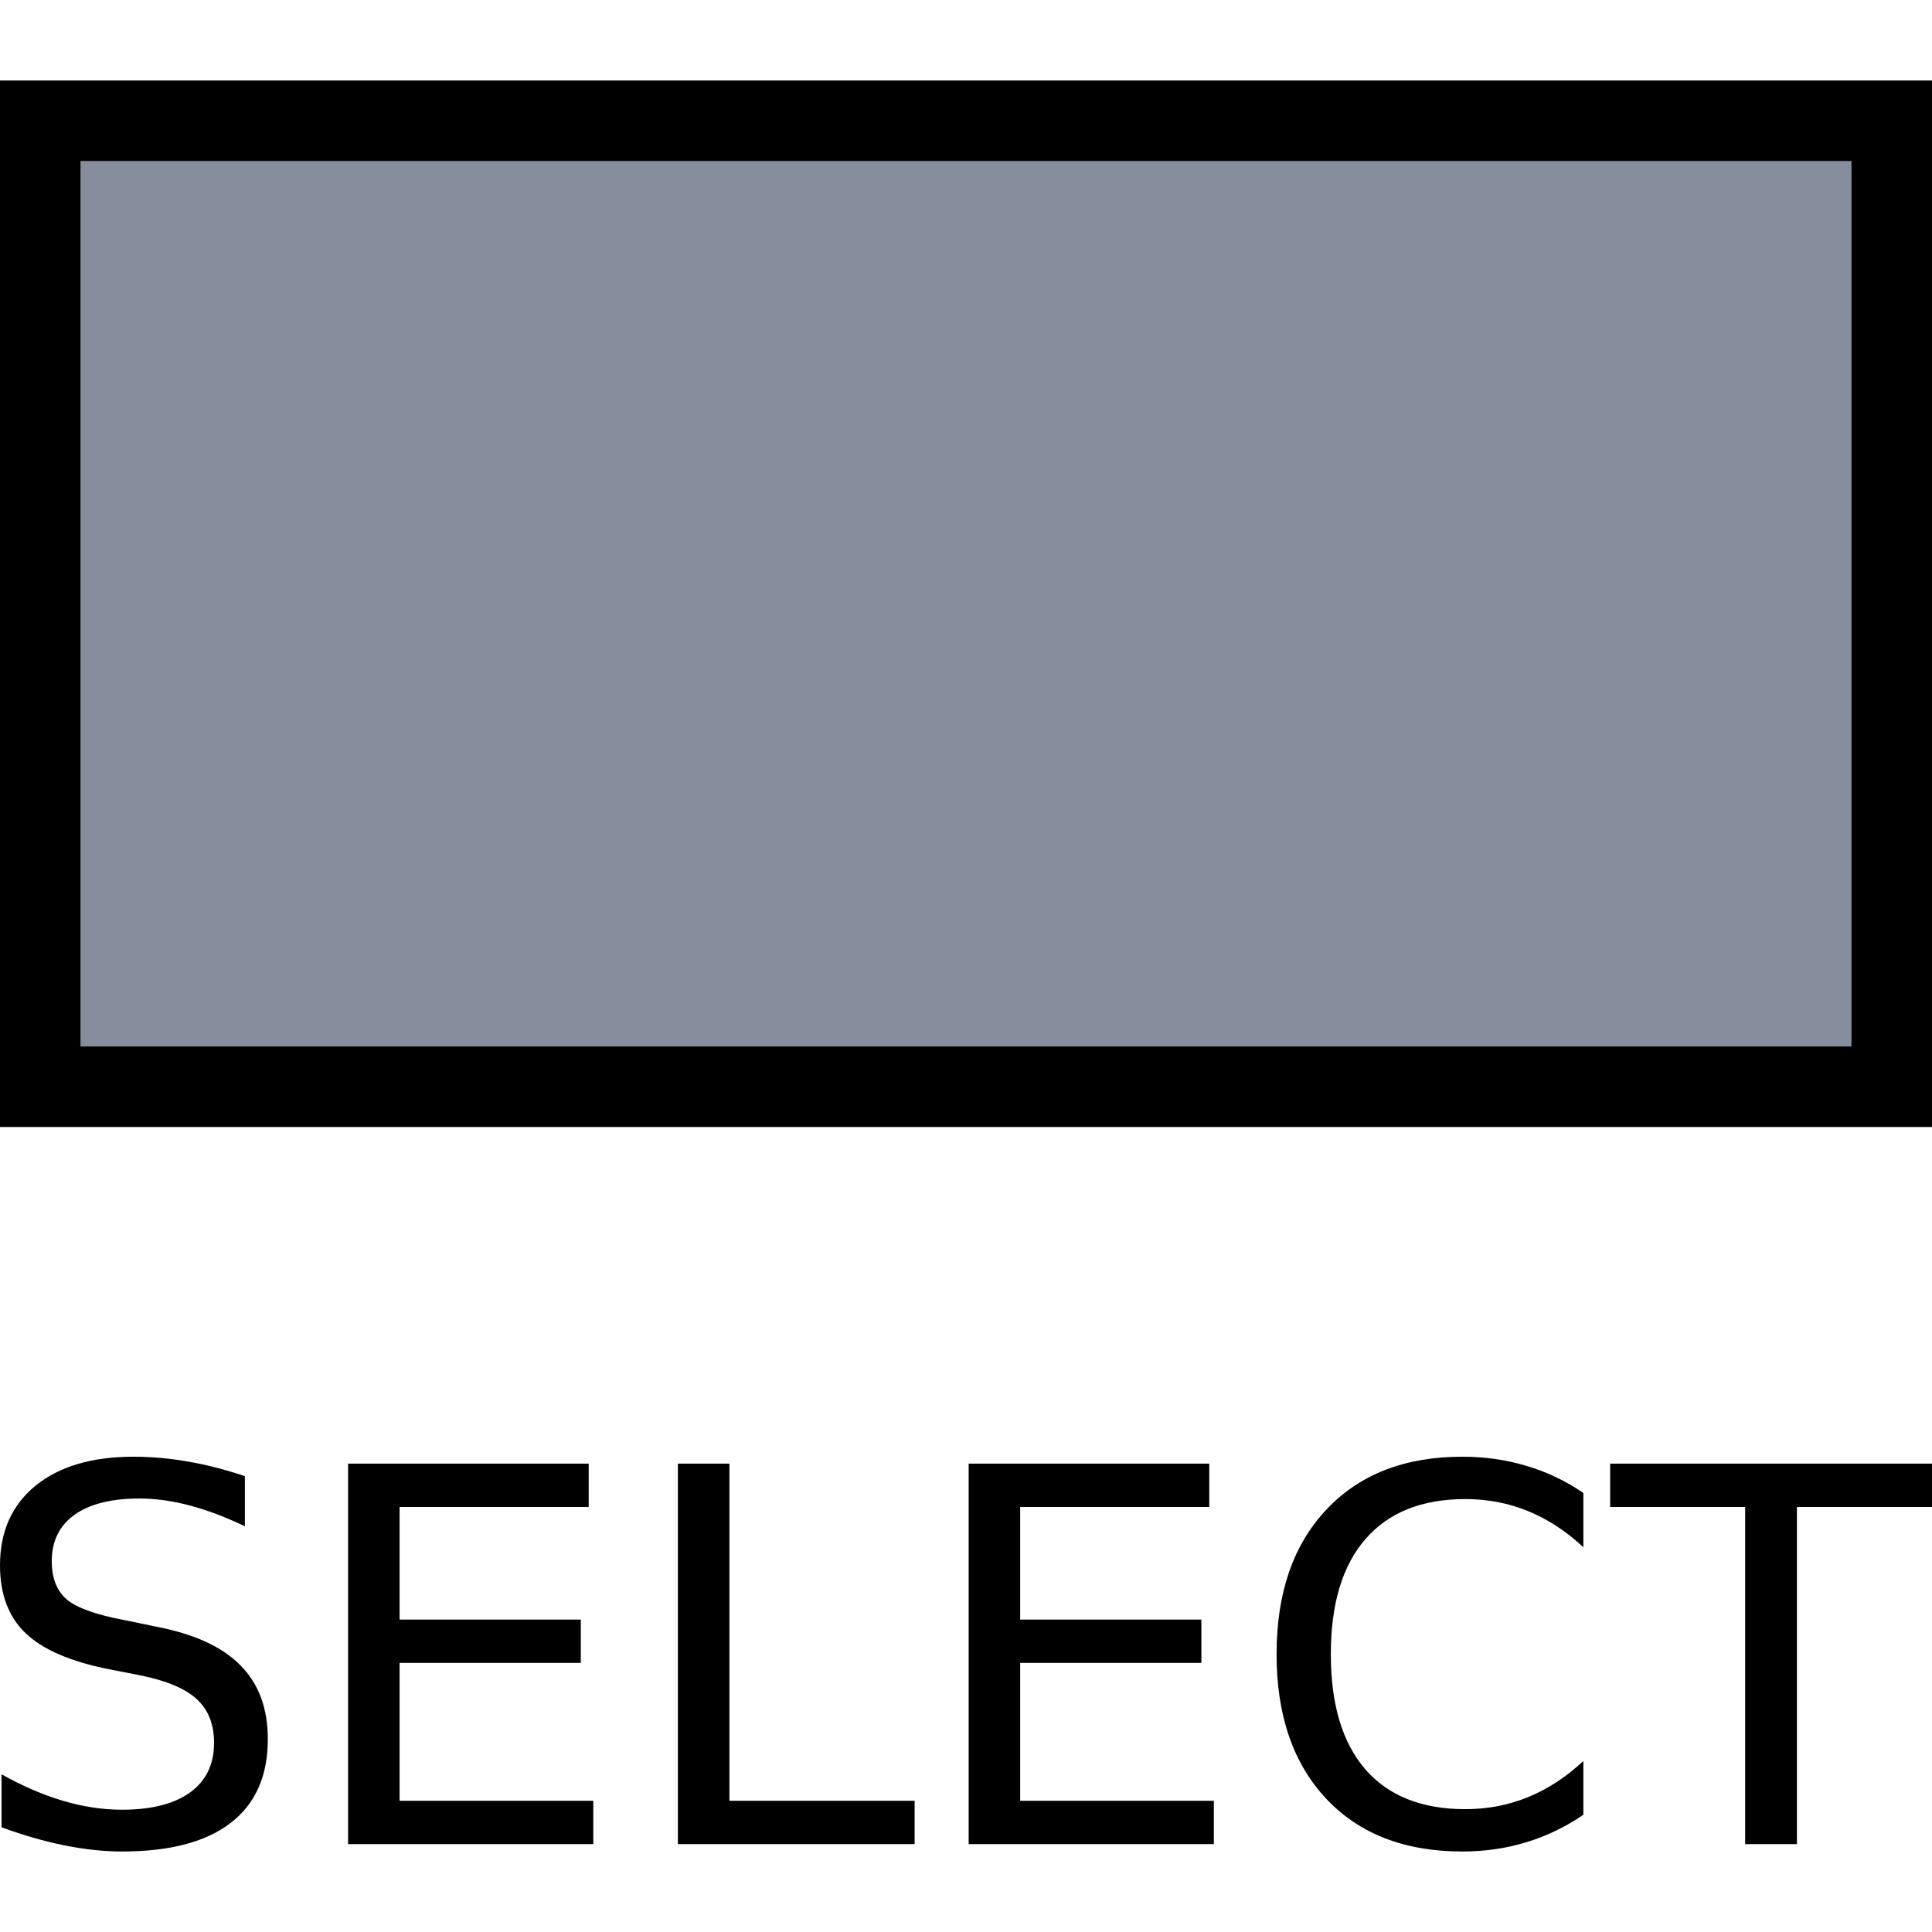
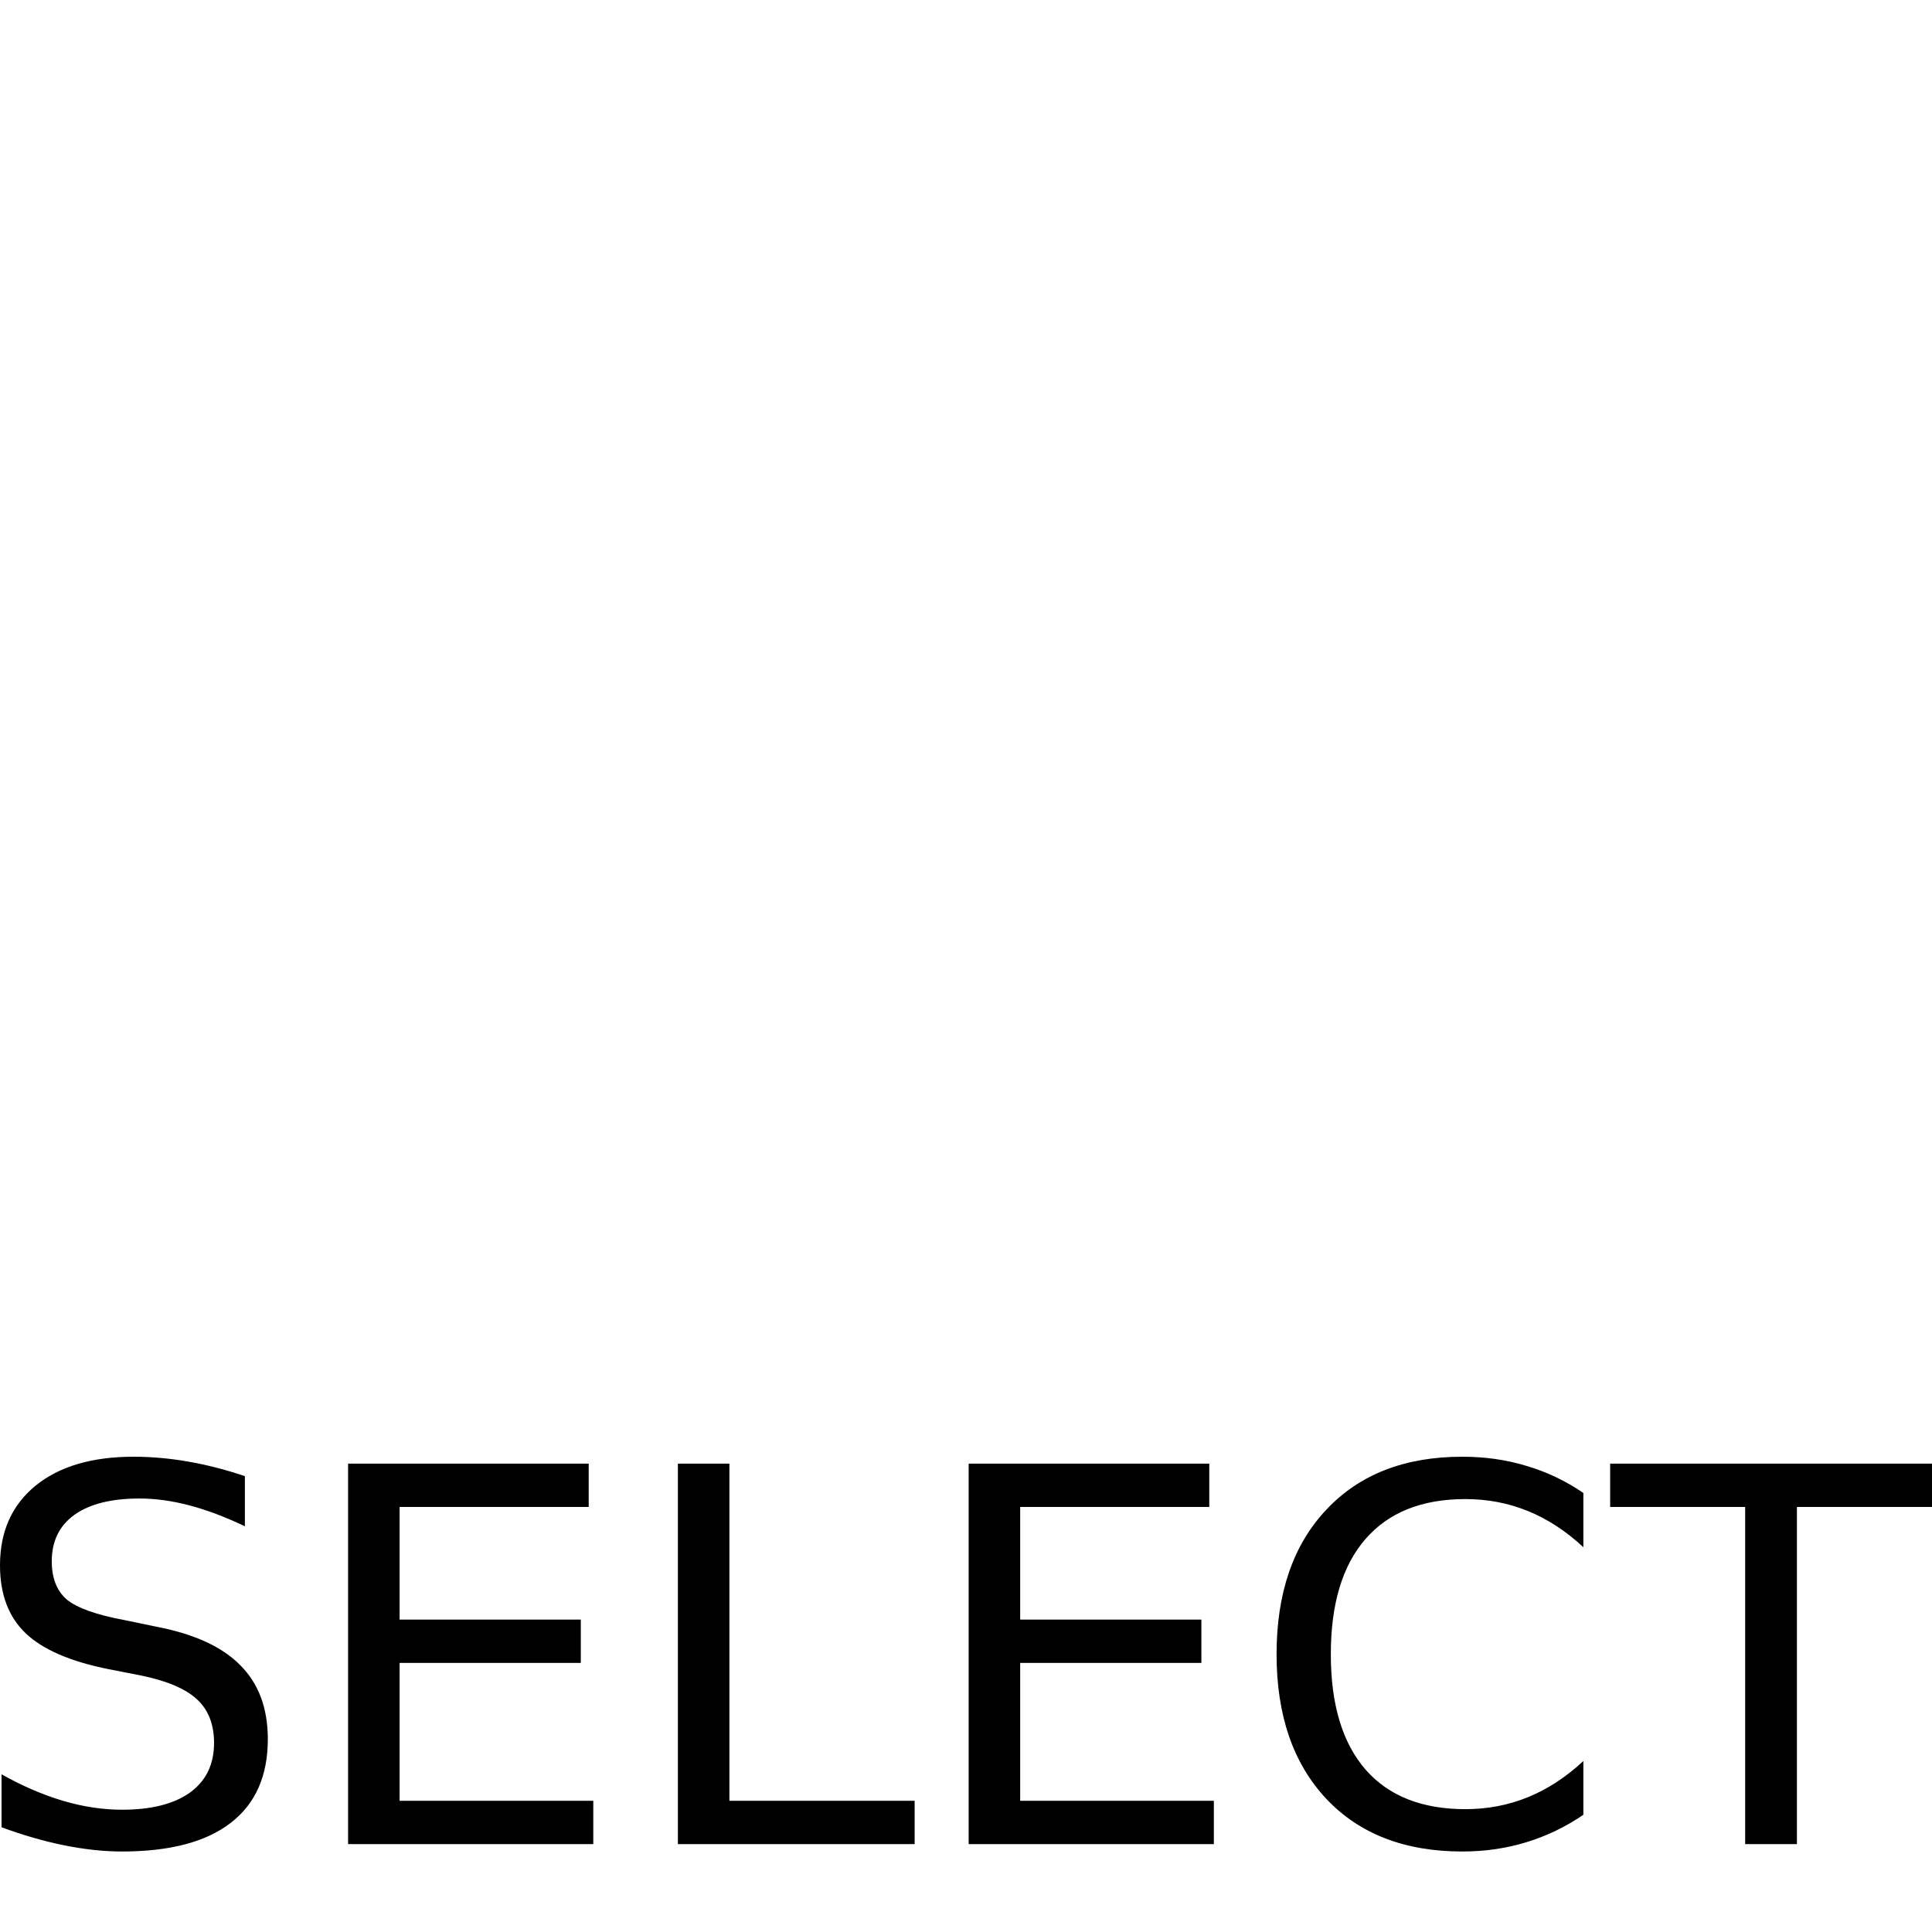
<svg xmlns="http://www.w3.org/2000/svg" width="24" height="24" viewBox="0 0 24 24" version="1.1" id="svg8">
  <defs id="defs2" />
  <g id="layer2" style="display:inline">
    <path d="M 20.002,18.182 H 24 V 18.72 H 22.322 V 22.908 H 21.679 V 18.72 H 20.002 Z M 19.669,18.546 V 19.22 Q 19.346,18.919 18.979,18.77 18.615,18.622 18.203,18.622 17.393,18.622 16.962,19.119 16.532,19.613 16.532,20.55 16.532,21.484 16.962,21.981 17.393,22.474 18.203,22.474 18.615,22.474 18.979,22.326 19.346,22.177 19.669,21.876 V 22.544 Q 19.334,22.772 18.957,22.886 18.583,23 18.165,23 17.092,23 16.475,22.345 15.858,21.686 15.858,20.55 15.858,19.41 16.475,18.755 17.092,18.096 18.165,18.096 18.59,18.096 18.963,18.21 19.34,18.321 19.669,18.546 Z M 12.033,18.182 H 15.022 V 18.72 H 12.673 V 20.119 H 14.924 V 20.657 H 12.673 V 22.37 H 15.079 V 22.908 H 12.033 Z M 8.421,18.182 H 9.061 V 22.37 H 11.362 V 22.908 H 8.421 Z M 4.324,18.182 H 7.313 V 18.72 H 4.964 V 20.119 H 7.215 V 20.657 H 4.964 V 22.37 H 7.37 V 22.908 H 4.324 Z M 3.042,18.337 V 18.96 Q 2.678,18.786 2.355,18.701 2.032,18.615 1.732,18.615 1.209,18.615 0.924,18.818 0.643,19.021 0.643,19.394 0.643,19.708 0.829,19.869 1.019,20.027 1.545,20.125 L 1.931,20.205 Q 2.647,20.341 2.985,20.686 3.327,21.028 3.327,21.604 3.327,22.291 2.865,22.645 2.406,23 1.516,23 1.181,23 0.801,22.924 0.424,22.848 0.019,22.699 V 22.041 Q 0.408,22.259 0.782,22.37 1.156,22.481 1.516,22.481 2.064,22.481 2.362,22.266 2.659,22.05 2.659,21.651 2.659,21.303 2.444,21.107 2.232,20.911 1.744,20.812 L 1.355,20.736 Q 0.639,20.594 0.32,20.29 1.6763806e-8,19.986 1.6763806e-8,19.445 1.6763806e-8,18.818 0.44,18.457 0.883,18.096 1.659,18.096 1.991,18.096 2.336,18.156 2.681,18.216 3.042,18.337 Z" style="fill:#000000;fill-opacity:1;stroke:none;stroke-width:1.207" id="path832" />
-     <rect style="display:inline;opacity:1;fill:#868e9d;fill-opacity:1;stroke:#000000;stroke-width:1;stroke-linecap:butt;stroke-linejoin:miter;stroke-miterlimit:4;stroke-dasharray:none;stroke-opacity:1" id="rect967" width="23" height="12" x="0.5" y="1.5" />
  </g>
</svg>